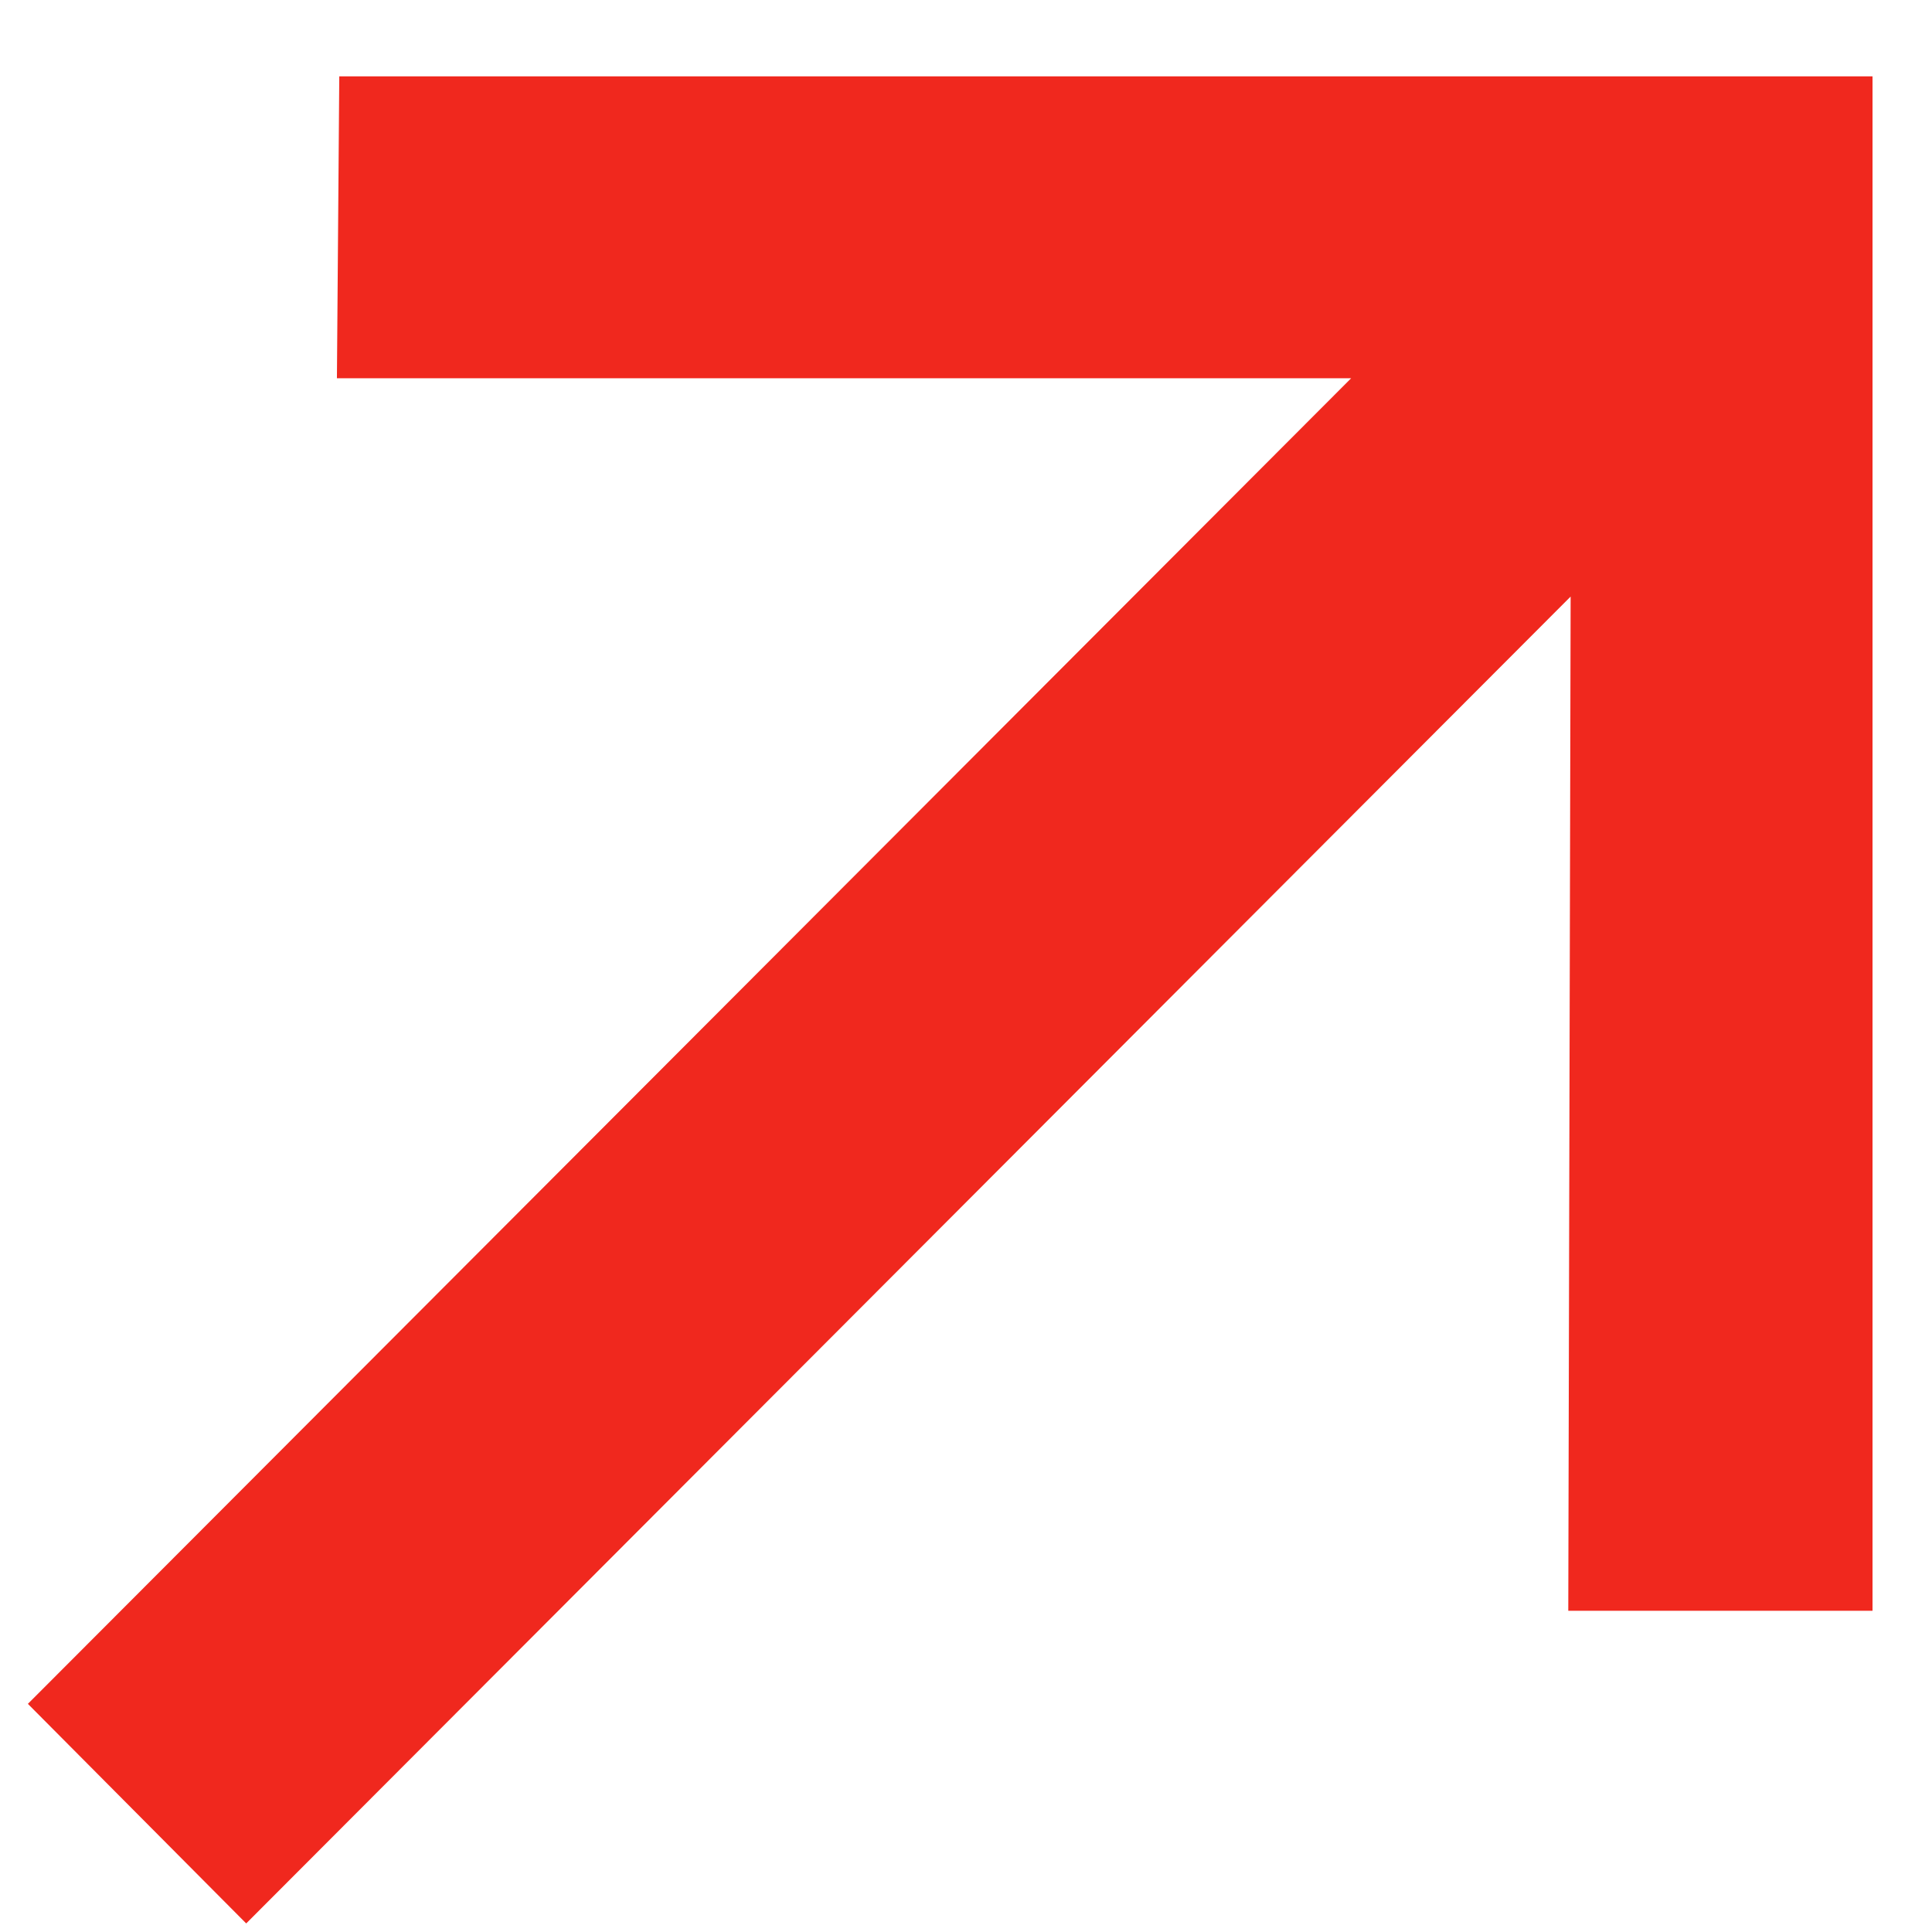
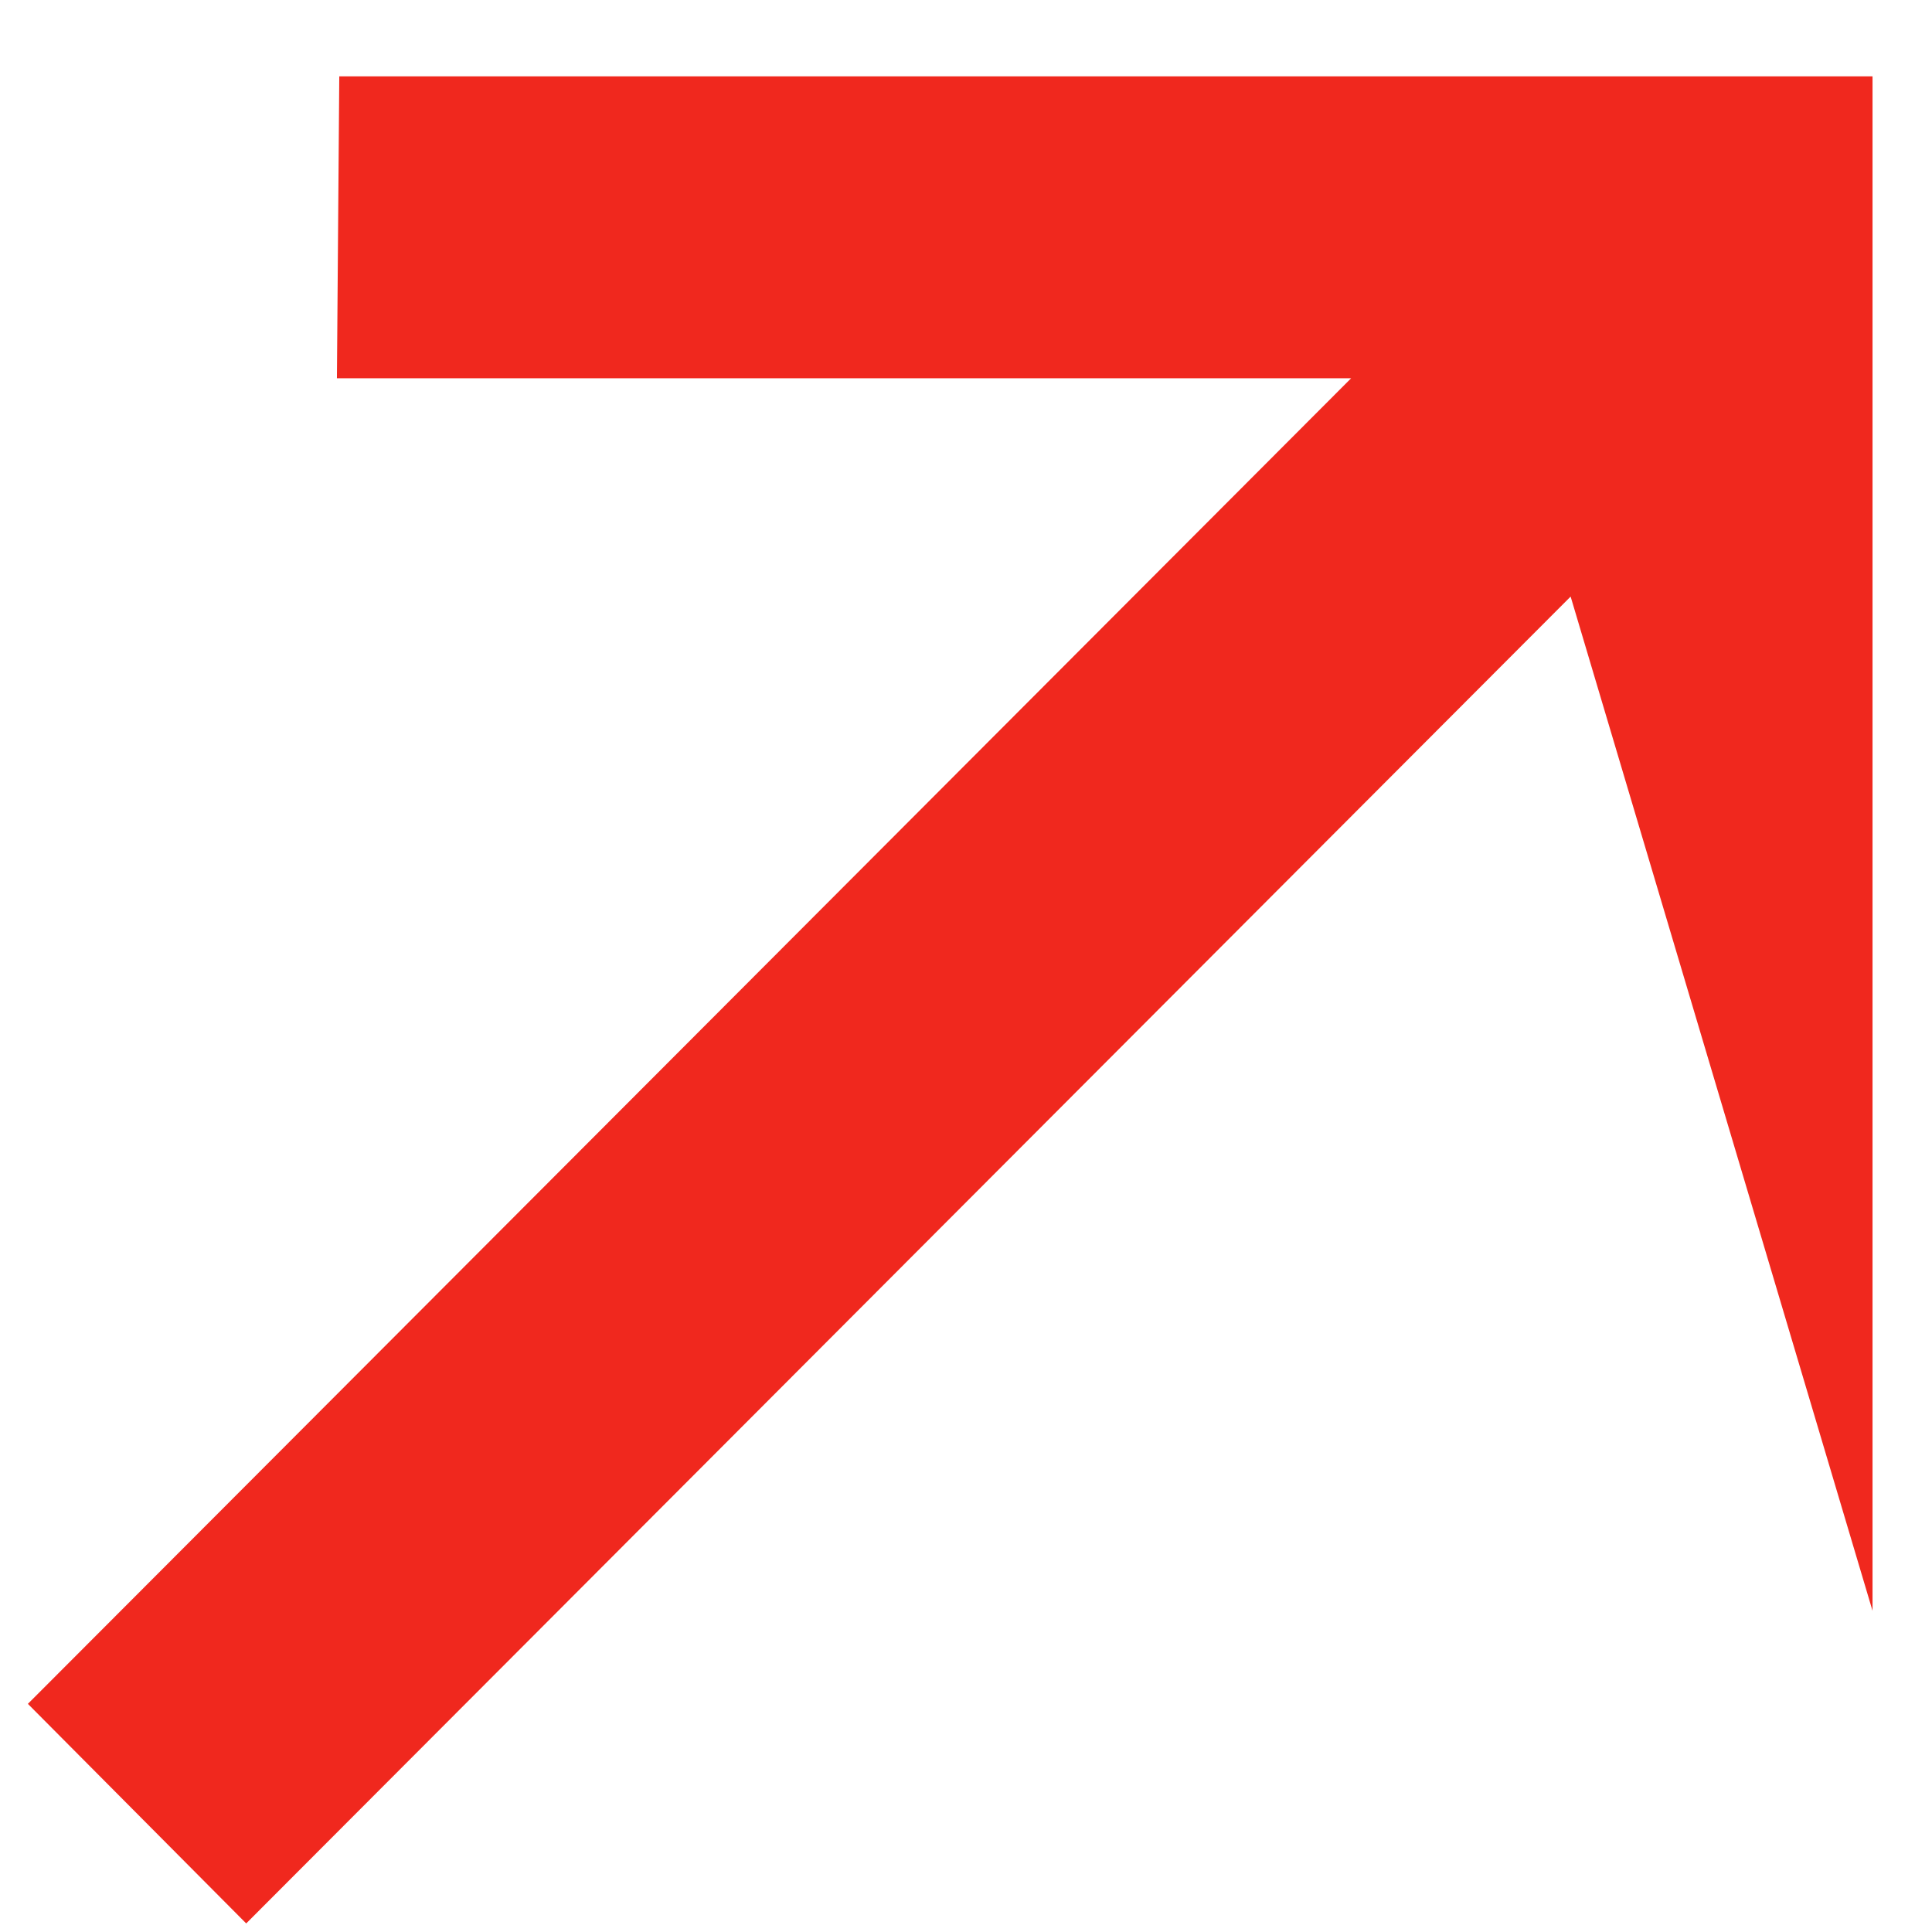
<svg xmlns="http://www.w3.org/2000/svg" width="23" height="23" viewBox="0 0 23 23" fill="none">
-   <path d="M2.931 22.898L0.332 20.284L16.085 4.503H4.011L4.039 0.909H22.292V19.176H18.67L18.698 7.102L2.931 22.898Z" fill="#F0281E" />
+   <path d="M2.931 22.898L0.332 20.284L16.085 4.503H4.011L4.039 0.909H22.292V19.176L18.698 7.102L2.931 22.898Z" fill="#F0281E" />
</svg>